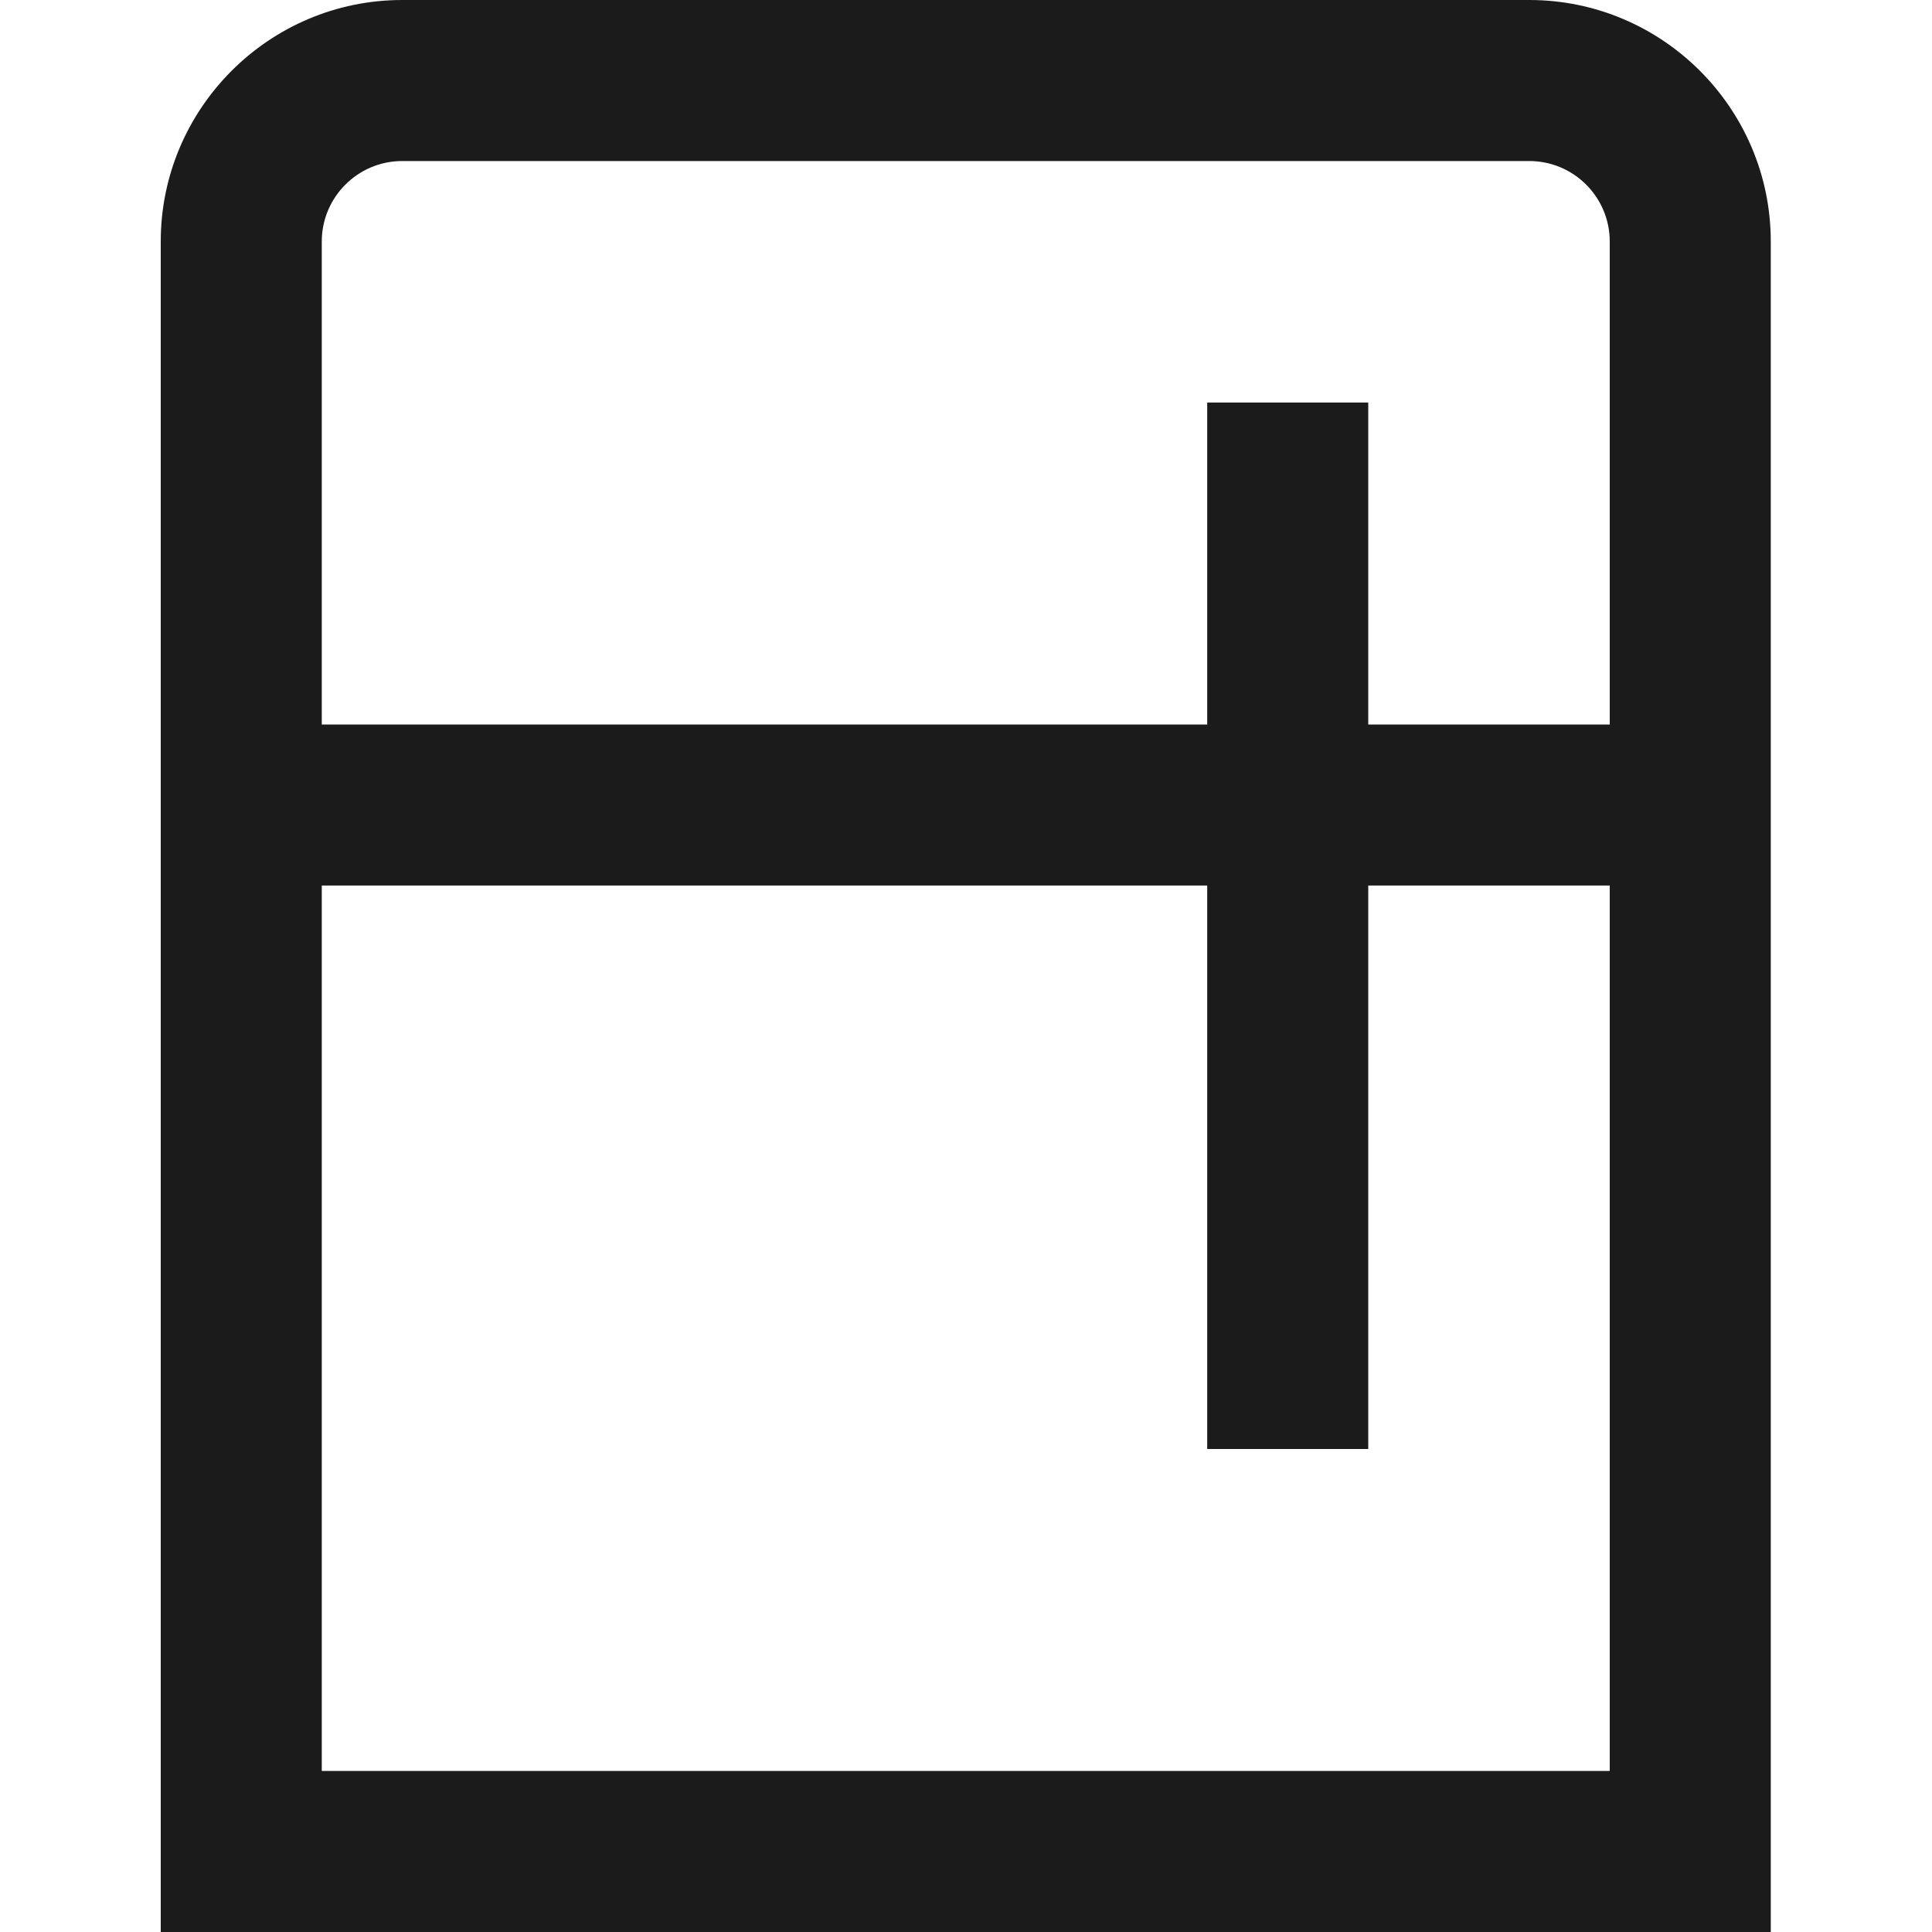
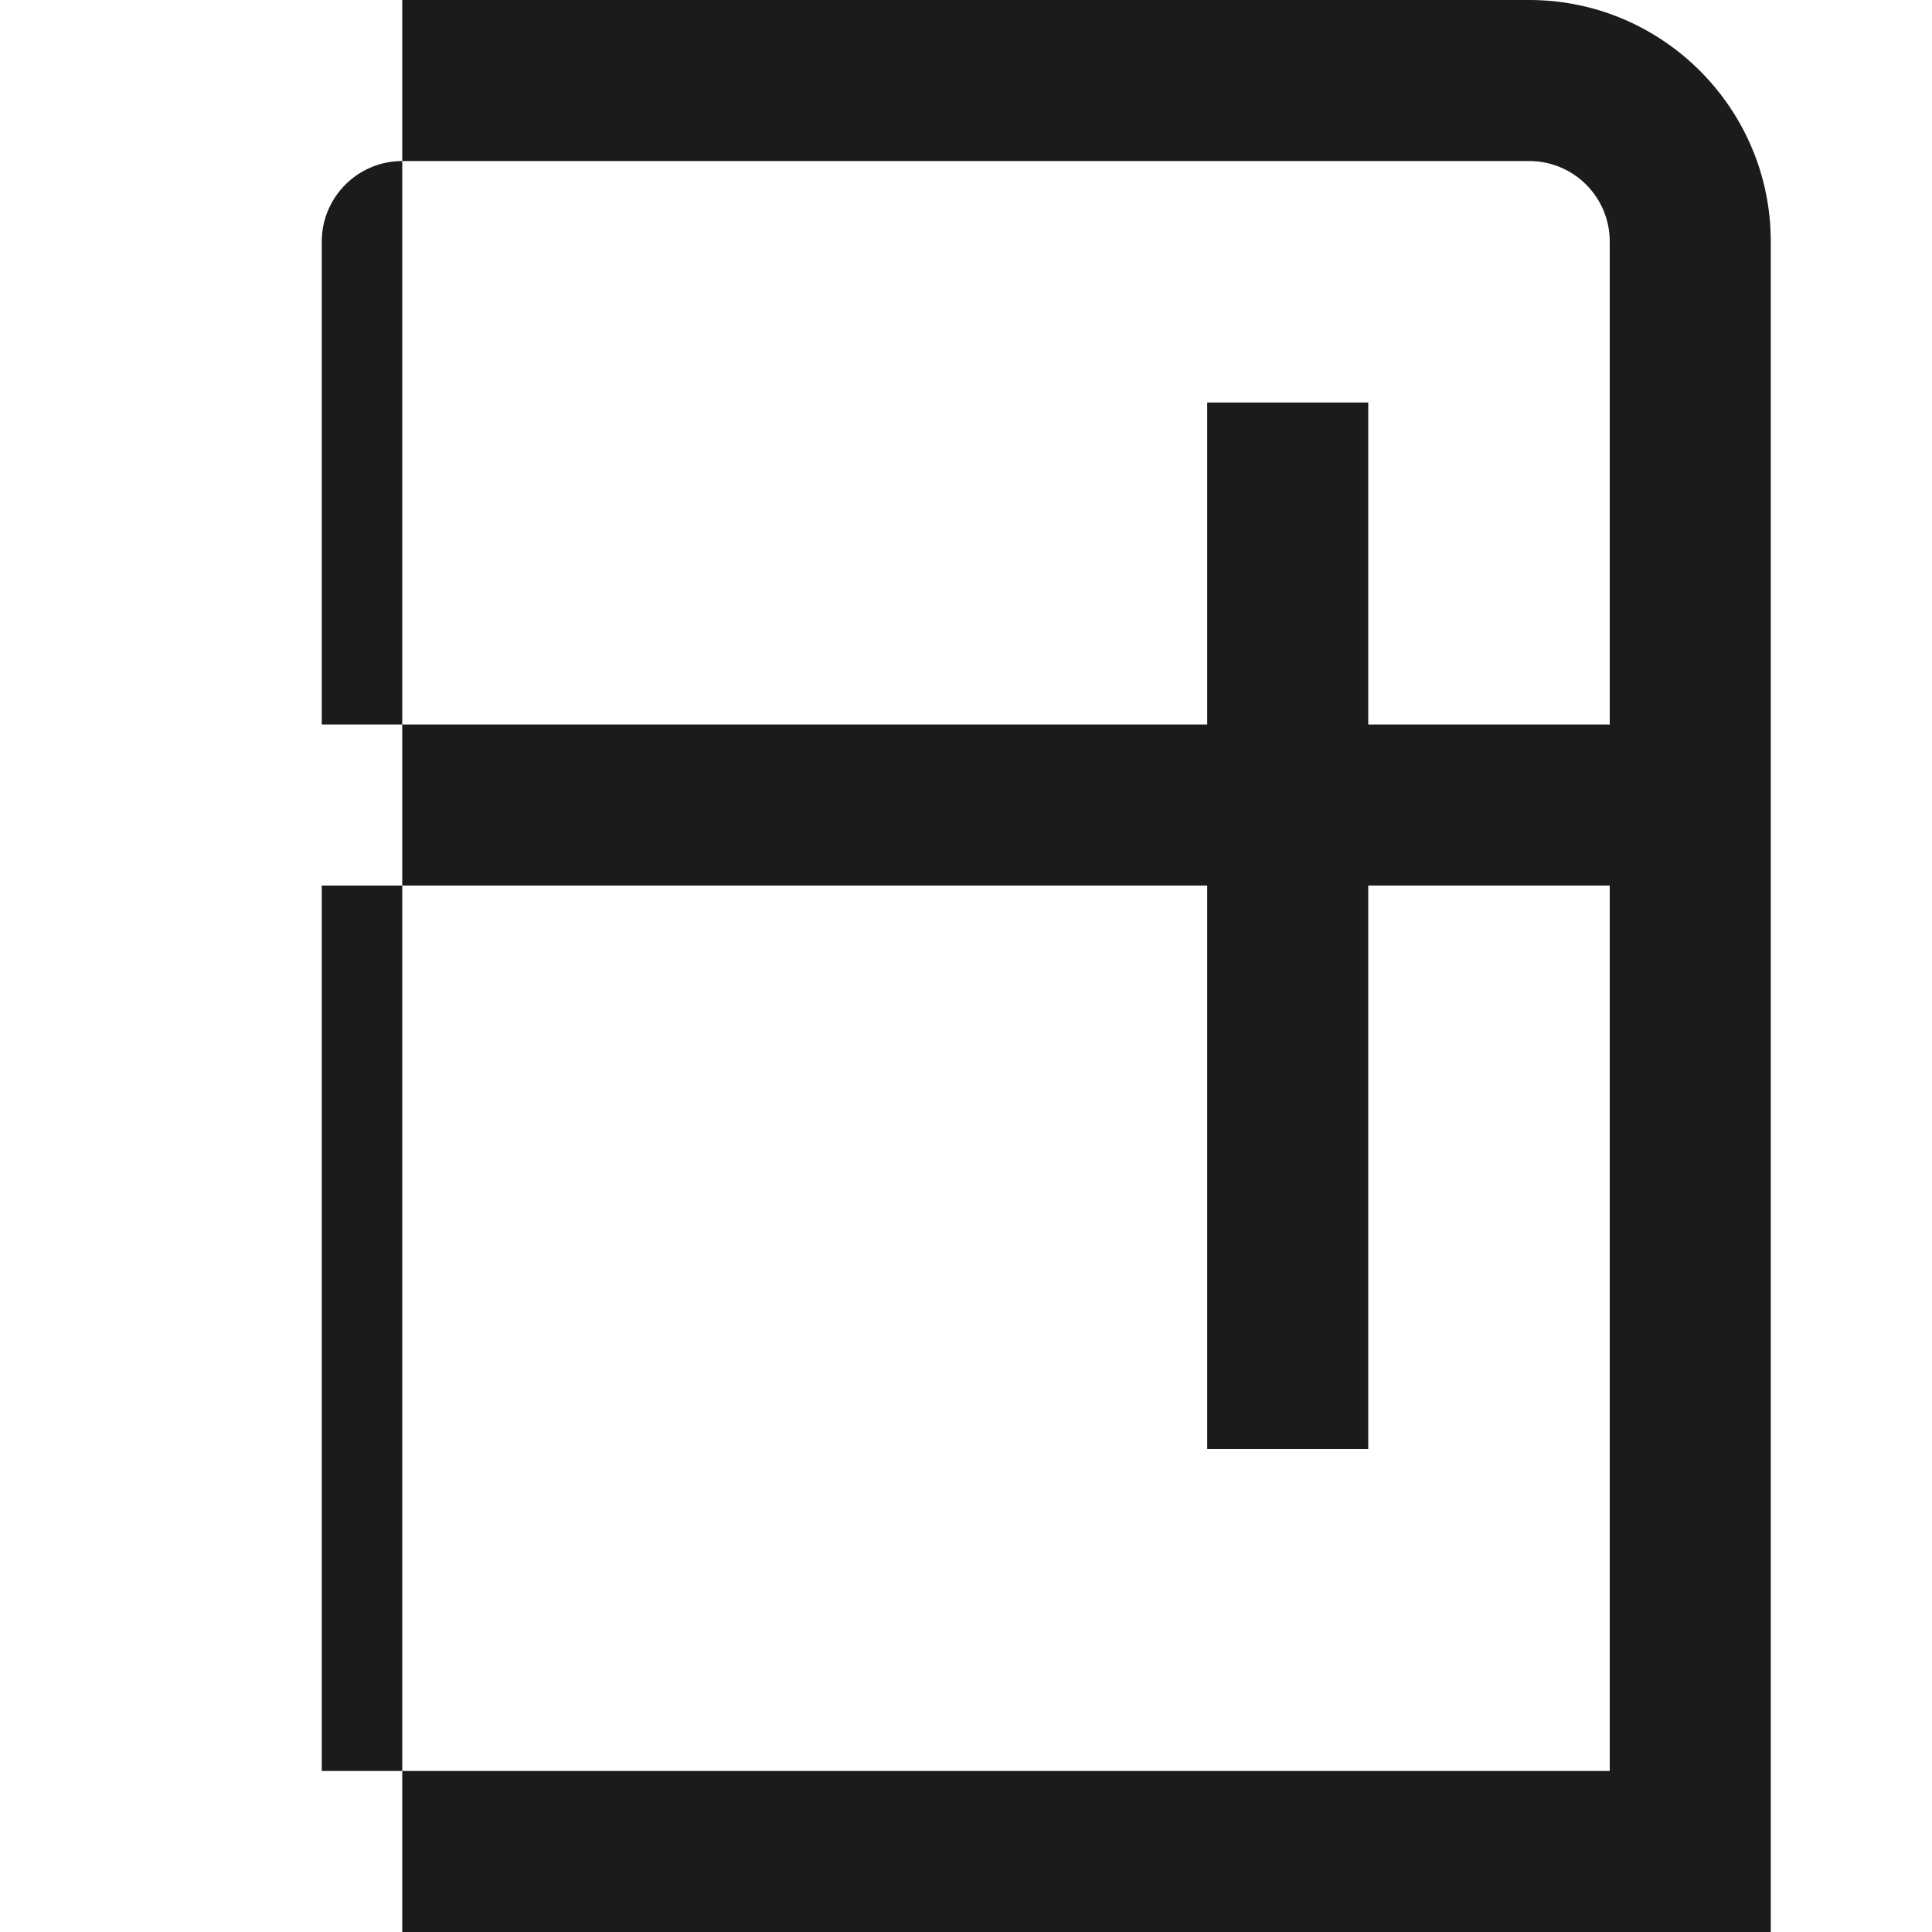
<svg xmlns="http://www.w3.org/2000/svg" width="20" height="20" viewBox="0 0 20 20" fill="none">
-   <path d="M15.831 0H4.164C2.786 0 1.664 1.122 1.664 2.5V20H18.331V2.5C18.331 1.122 17.209 0 15.831 0ZM4.164 1.667H15.831C16.291 1.667 16.664 2.041 16.664 2.5V7.5H14.164V4.167H12.497V7.5H3.331V2.5C3.331 2.041 3.704 1.667 4.164 1.667ZM3.331 18.333V9.167H12.497V15H14.164V9.167H16.664V18.333H3.331Z" fill="#1B1B1B" />
+   <path d="M15.831 0H4.164V20H18.331V2.5C18.331 1.122 17.209 0 15.831 0ZM4.164 1.667H15.831C16.291 1.667 16.664 2.041 16.664 2.5V7.5H14.164V4.167H12.497V7.5H3.331V2.5C3.331 2.041 3.704 1.667 4.164 1.667ZM3.331 18.333V9.167H12.497V15H14.164V9.167H16.664V18.333H3.331Z" fill="#1B1B1B" />
</svg>